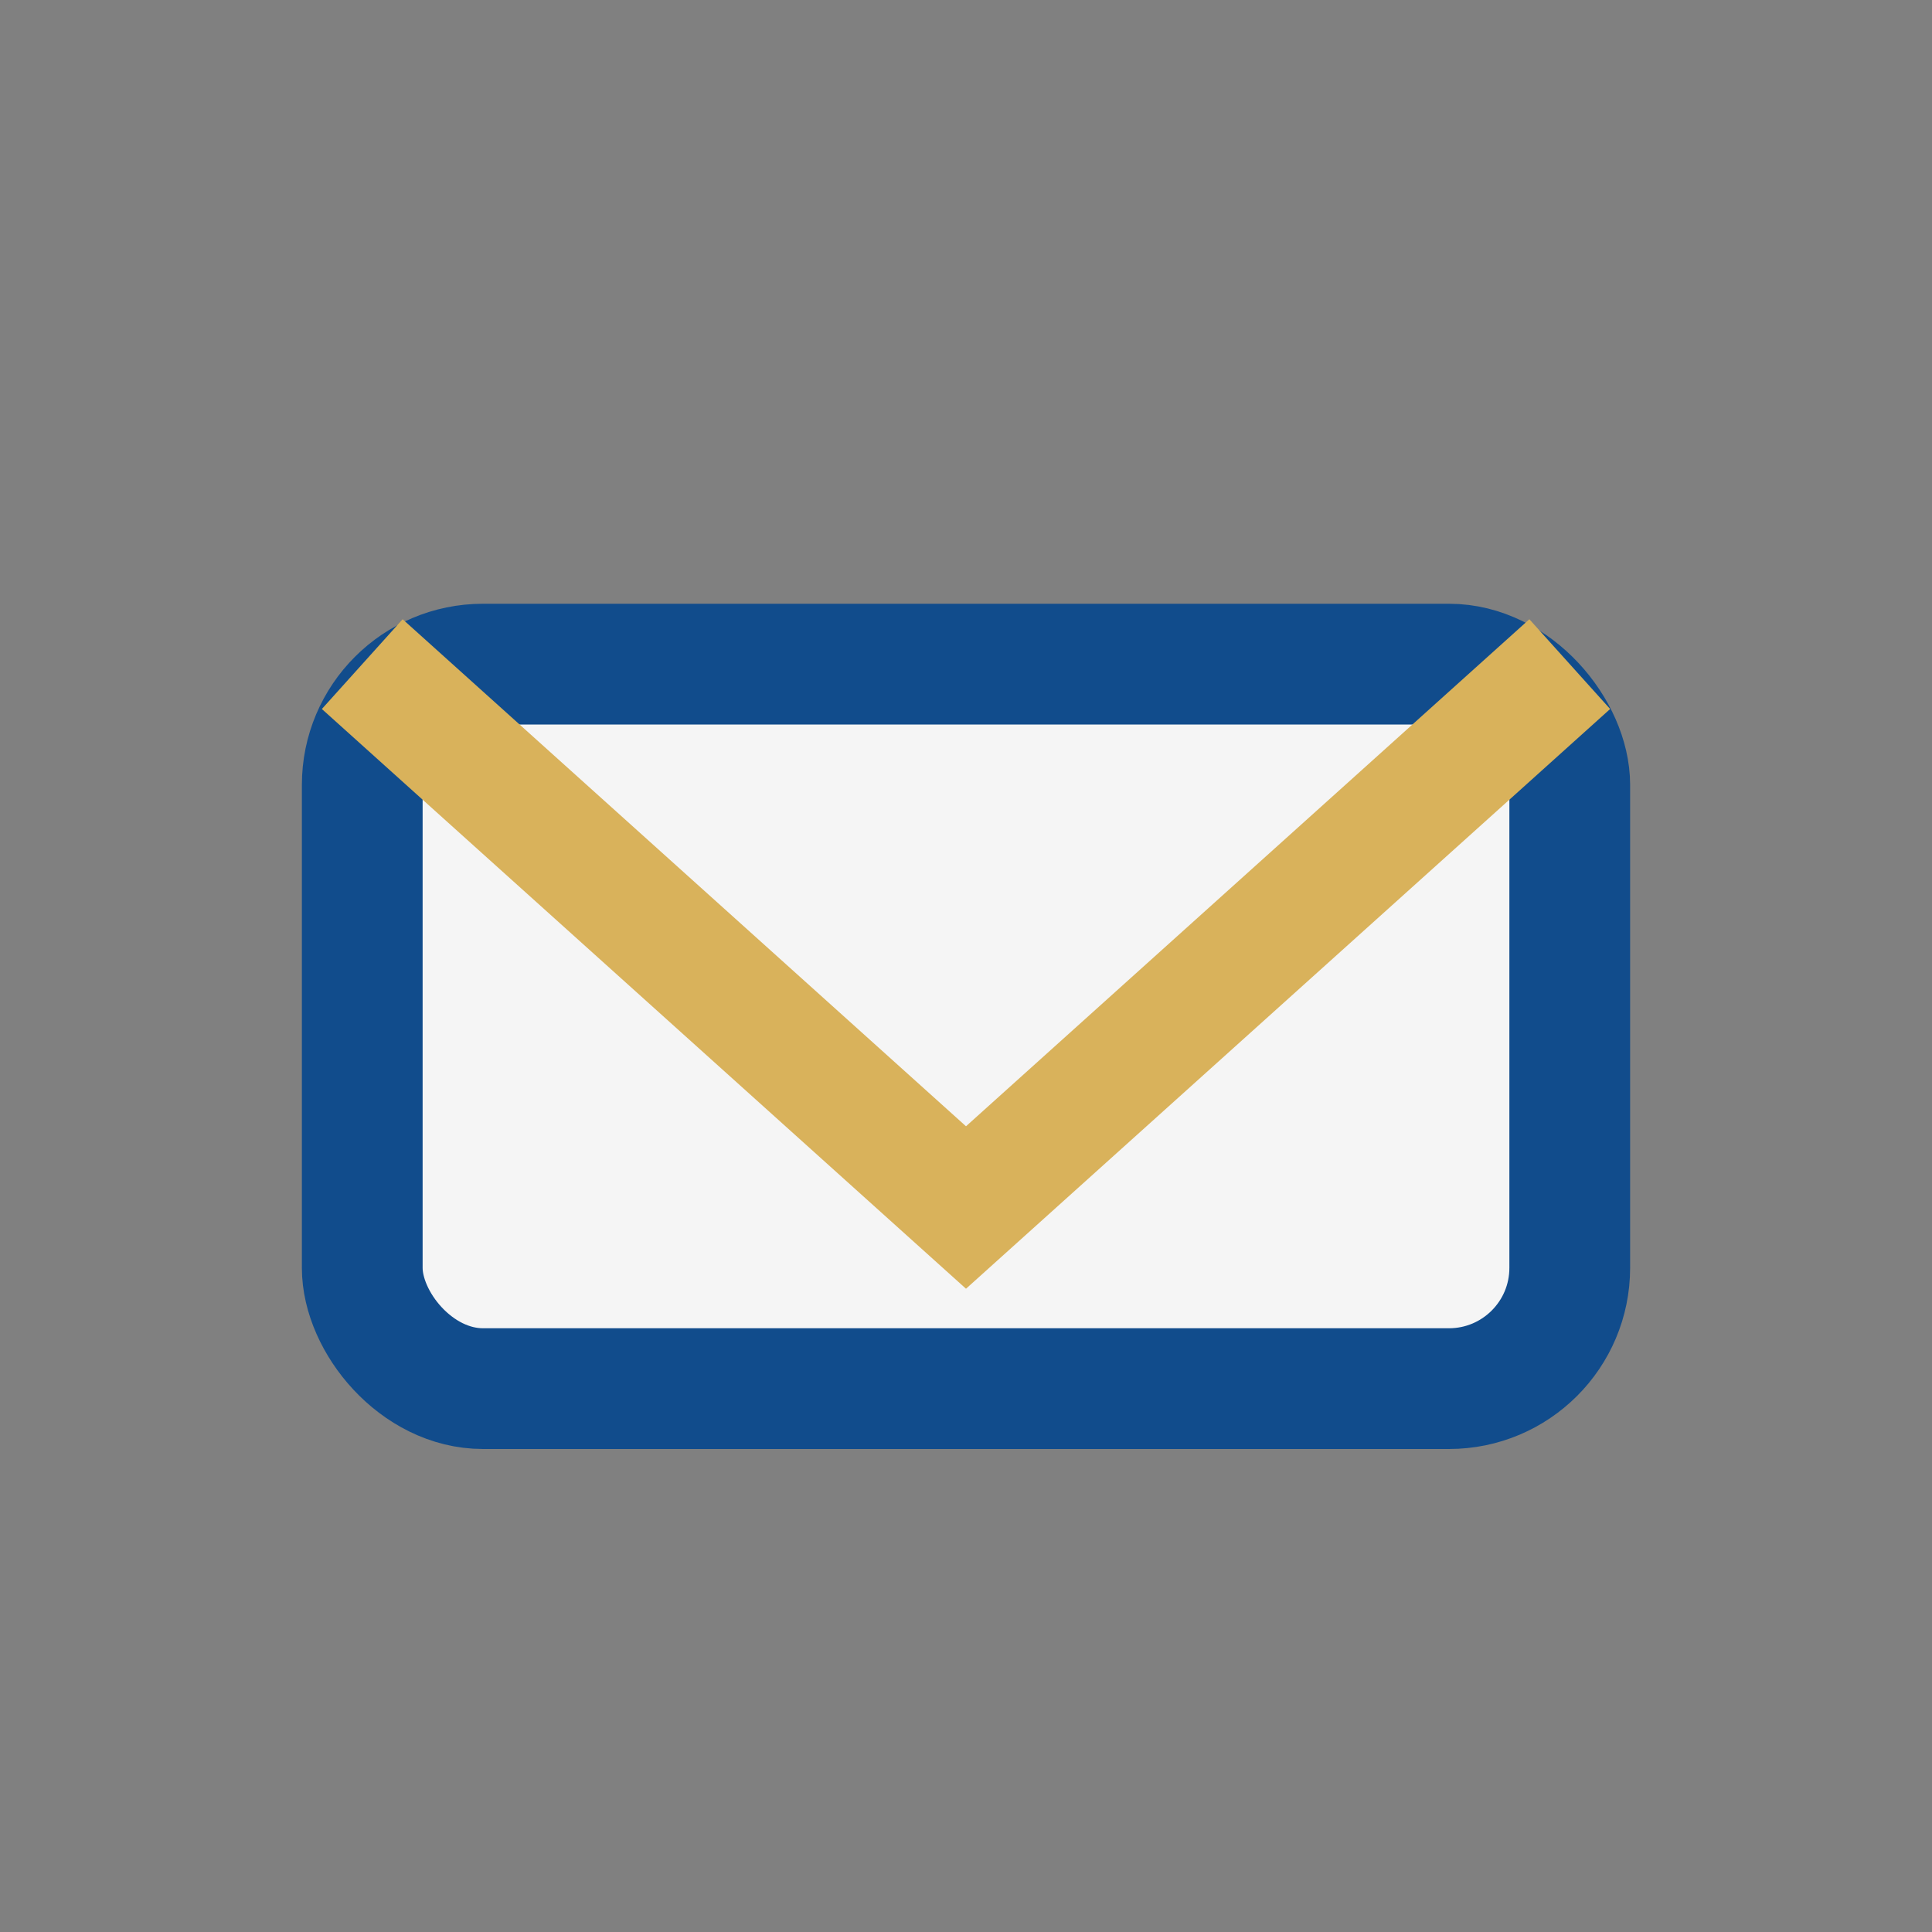
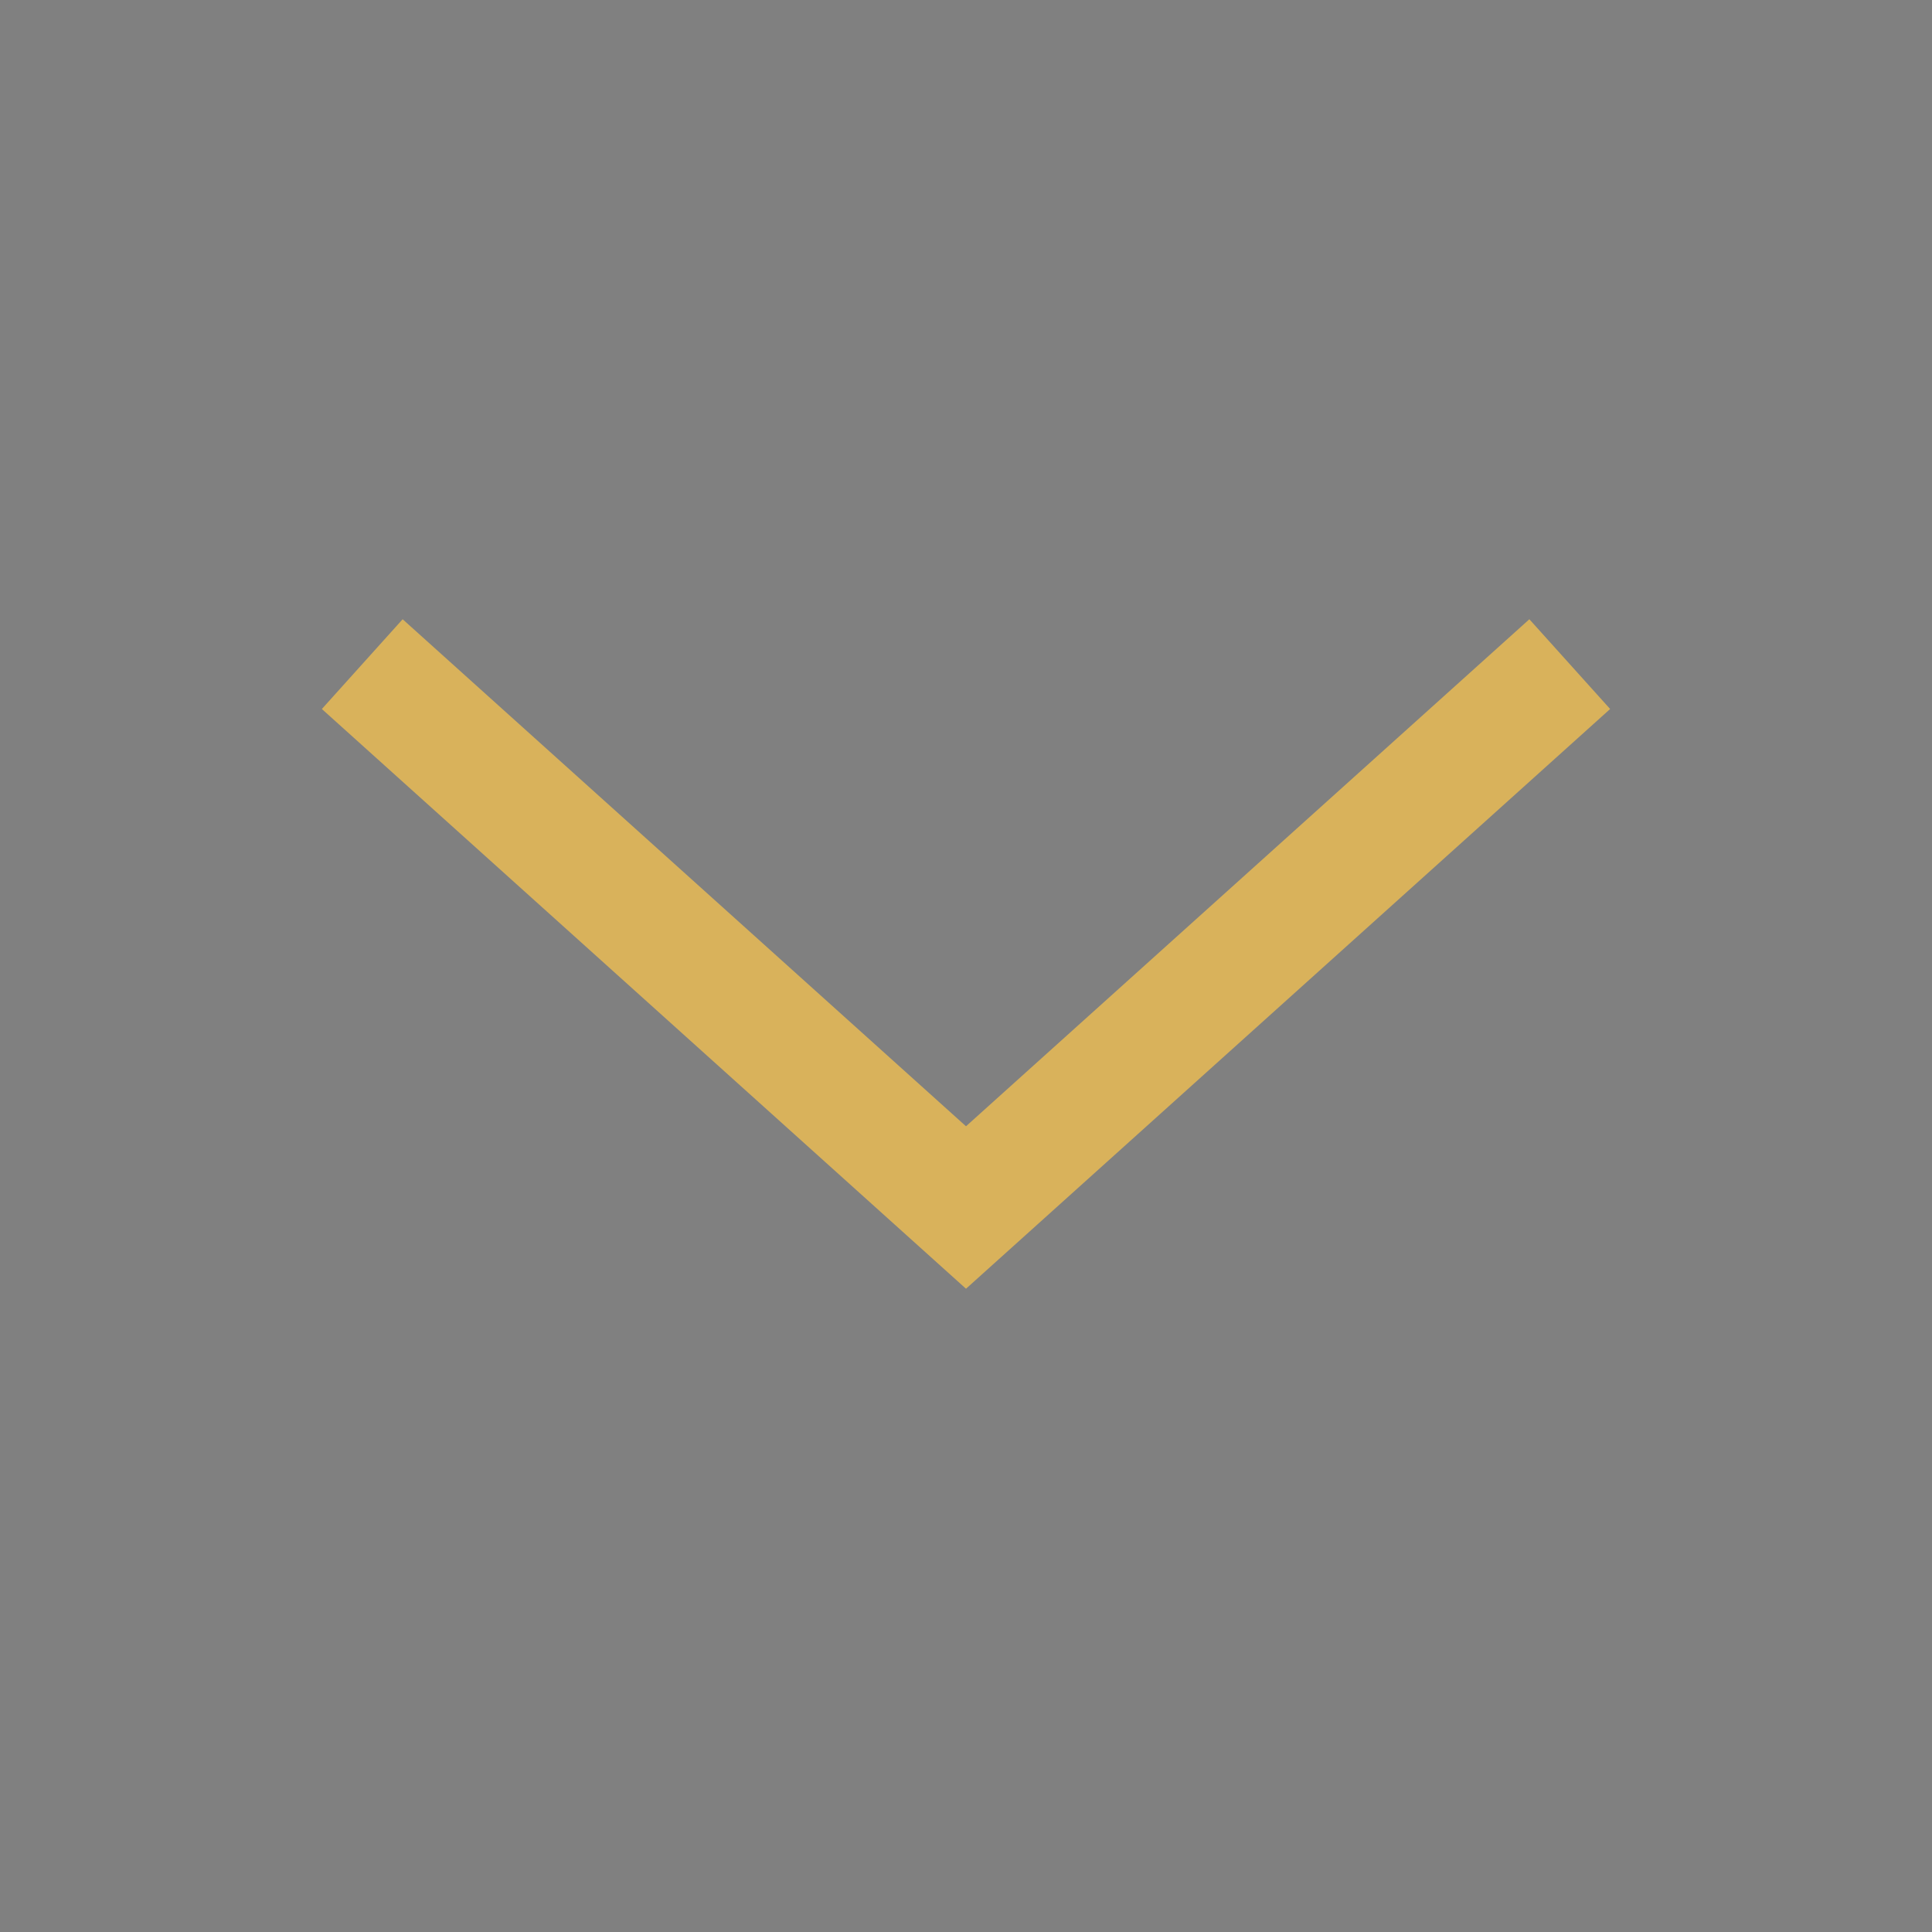
<svg xmlns="http://www.w3.org/2000/svg" width="32" height="32" viewBox="0 0 32 32">
  <rect x="0" y="0" width="32" height="32" fill="#808080" stroke="none" />
-   <rect x="6" y="11" width="20" height="12" rx="2" fill="#F5F5F5" stroke="#114C8C" stroke-width="2" />
  <path d="M6 11l10 9 10-9" fill="none" stroke="#D9B25B" stroke-width="2" />
</svg>